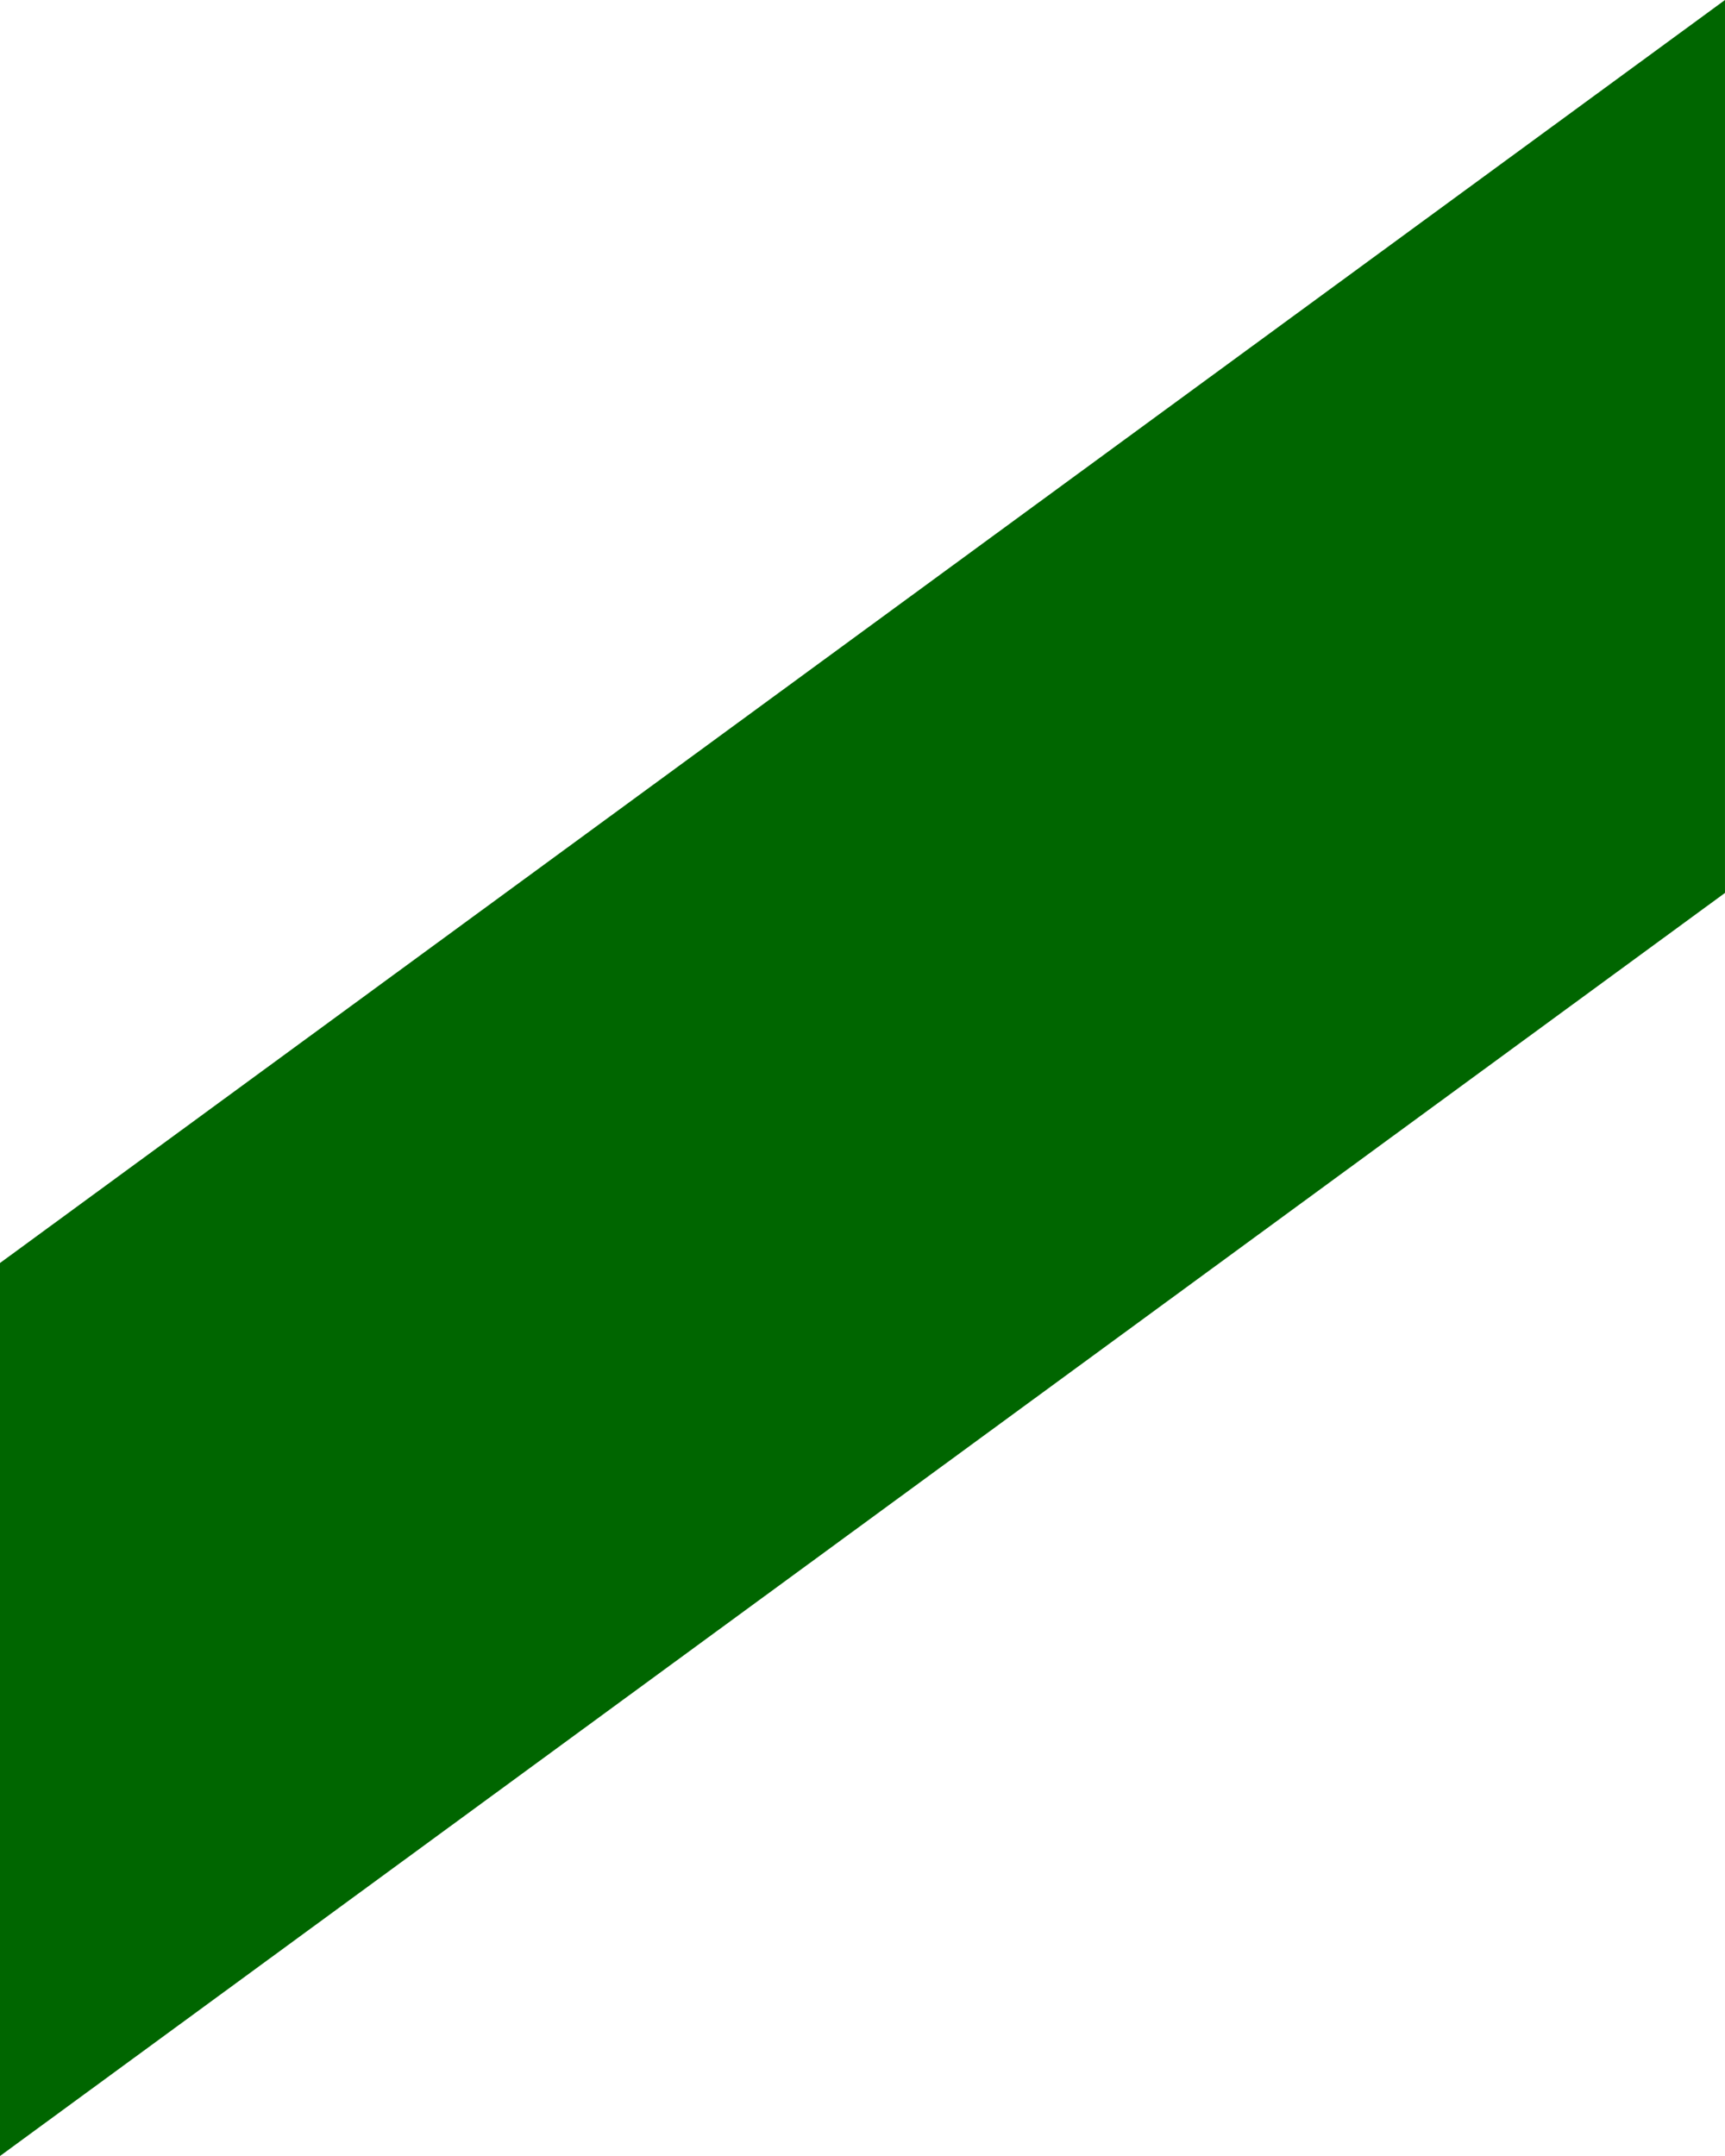
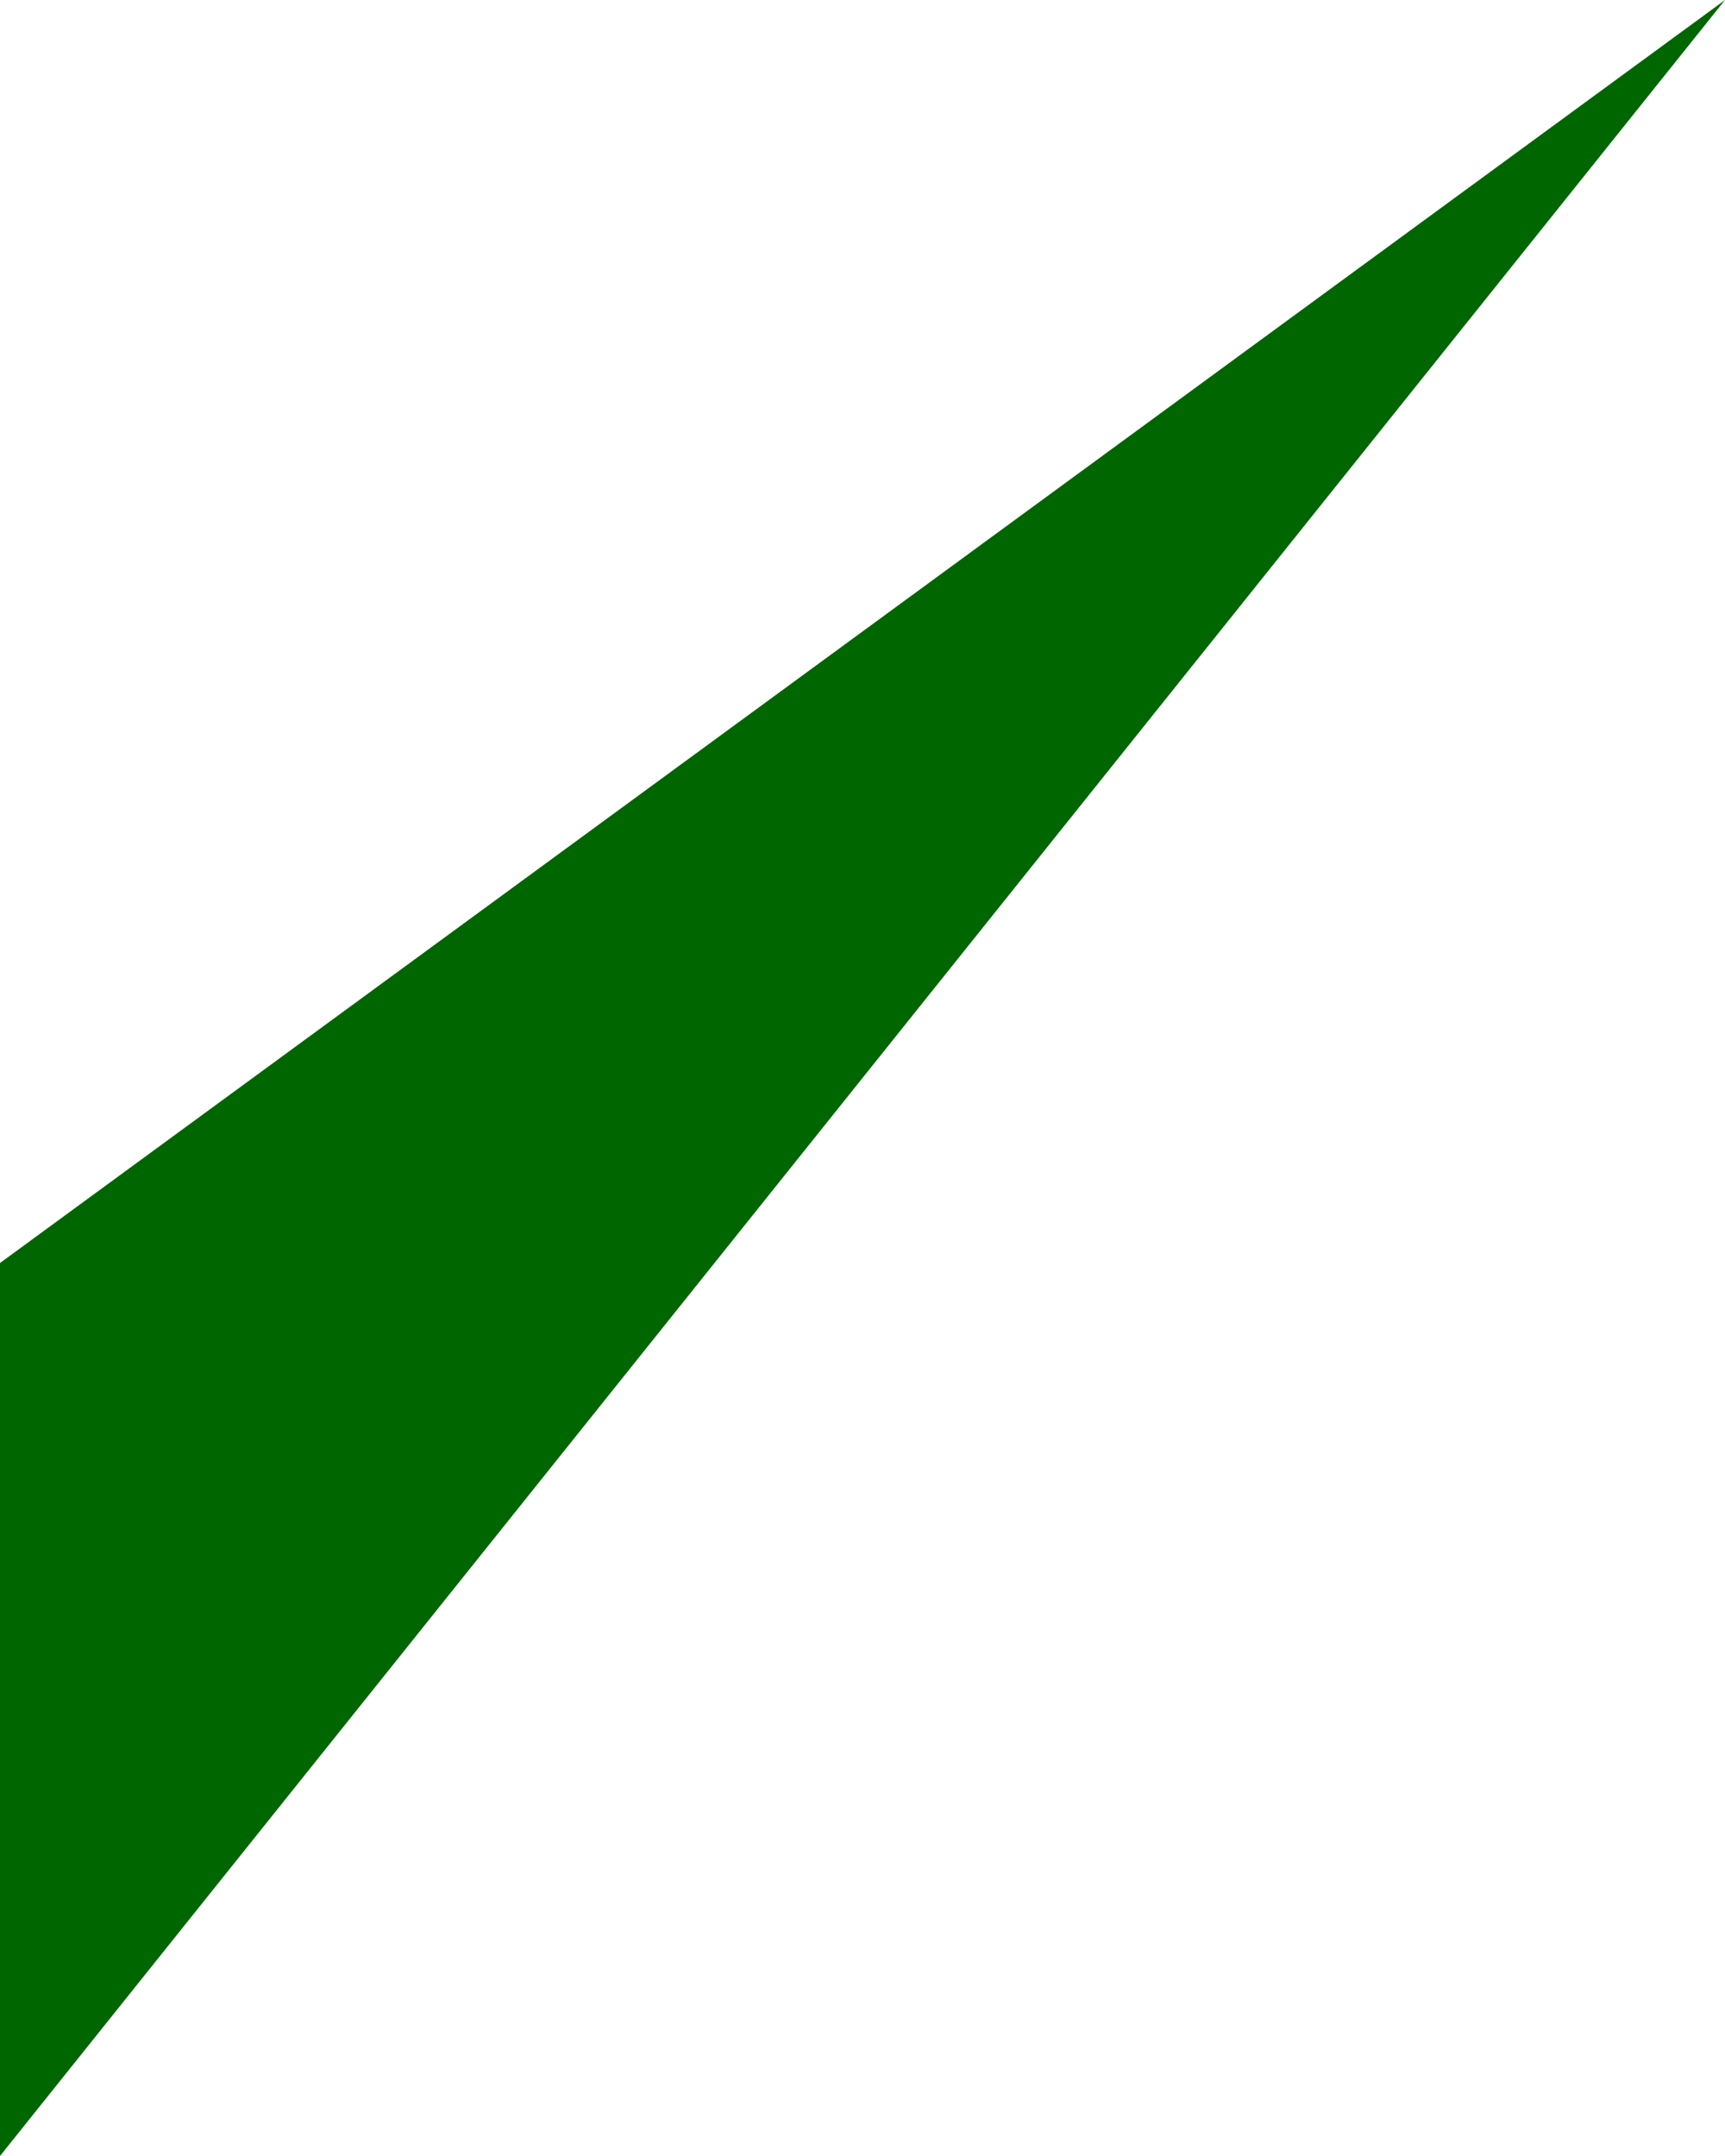
<svg xmlns="http://www.w3.org/2000/svg" width="96" height="120" viewBox="0 0 96 120" fill="none">
-   <path d="M0 120L95.999 49.699L96 0L0 70.297V120Z" fill="#006600" />
+   <path d="M0 120L96 0L0 70.297V120Z" fill="#006600" />
</svg>